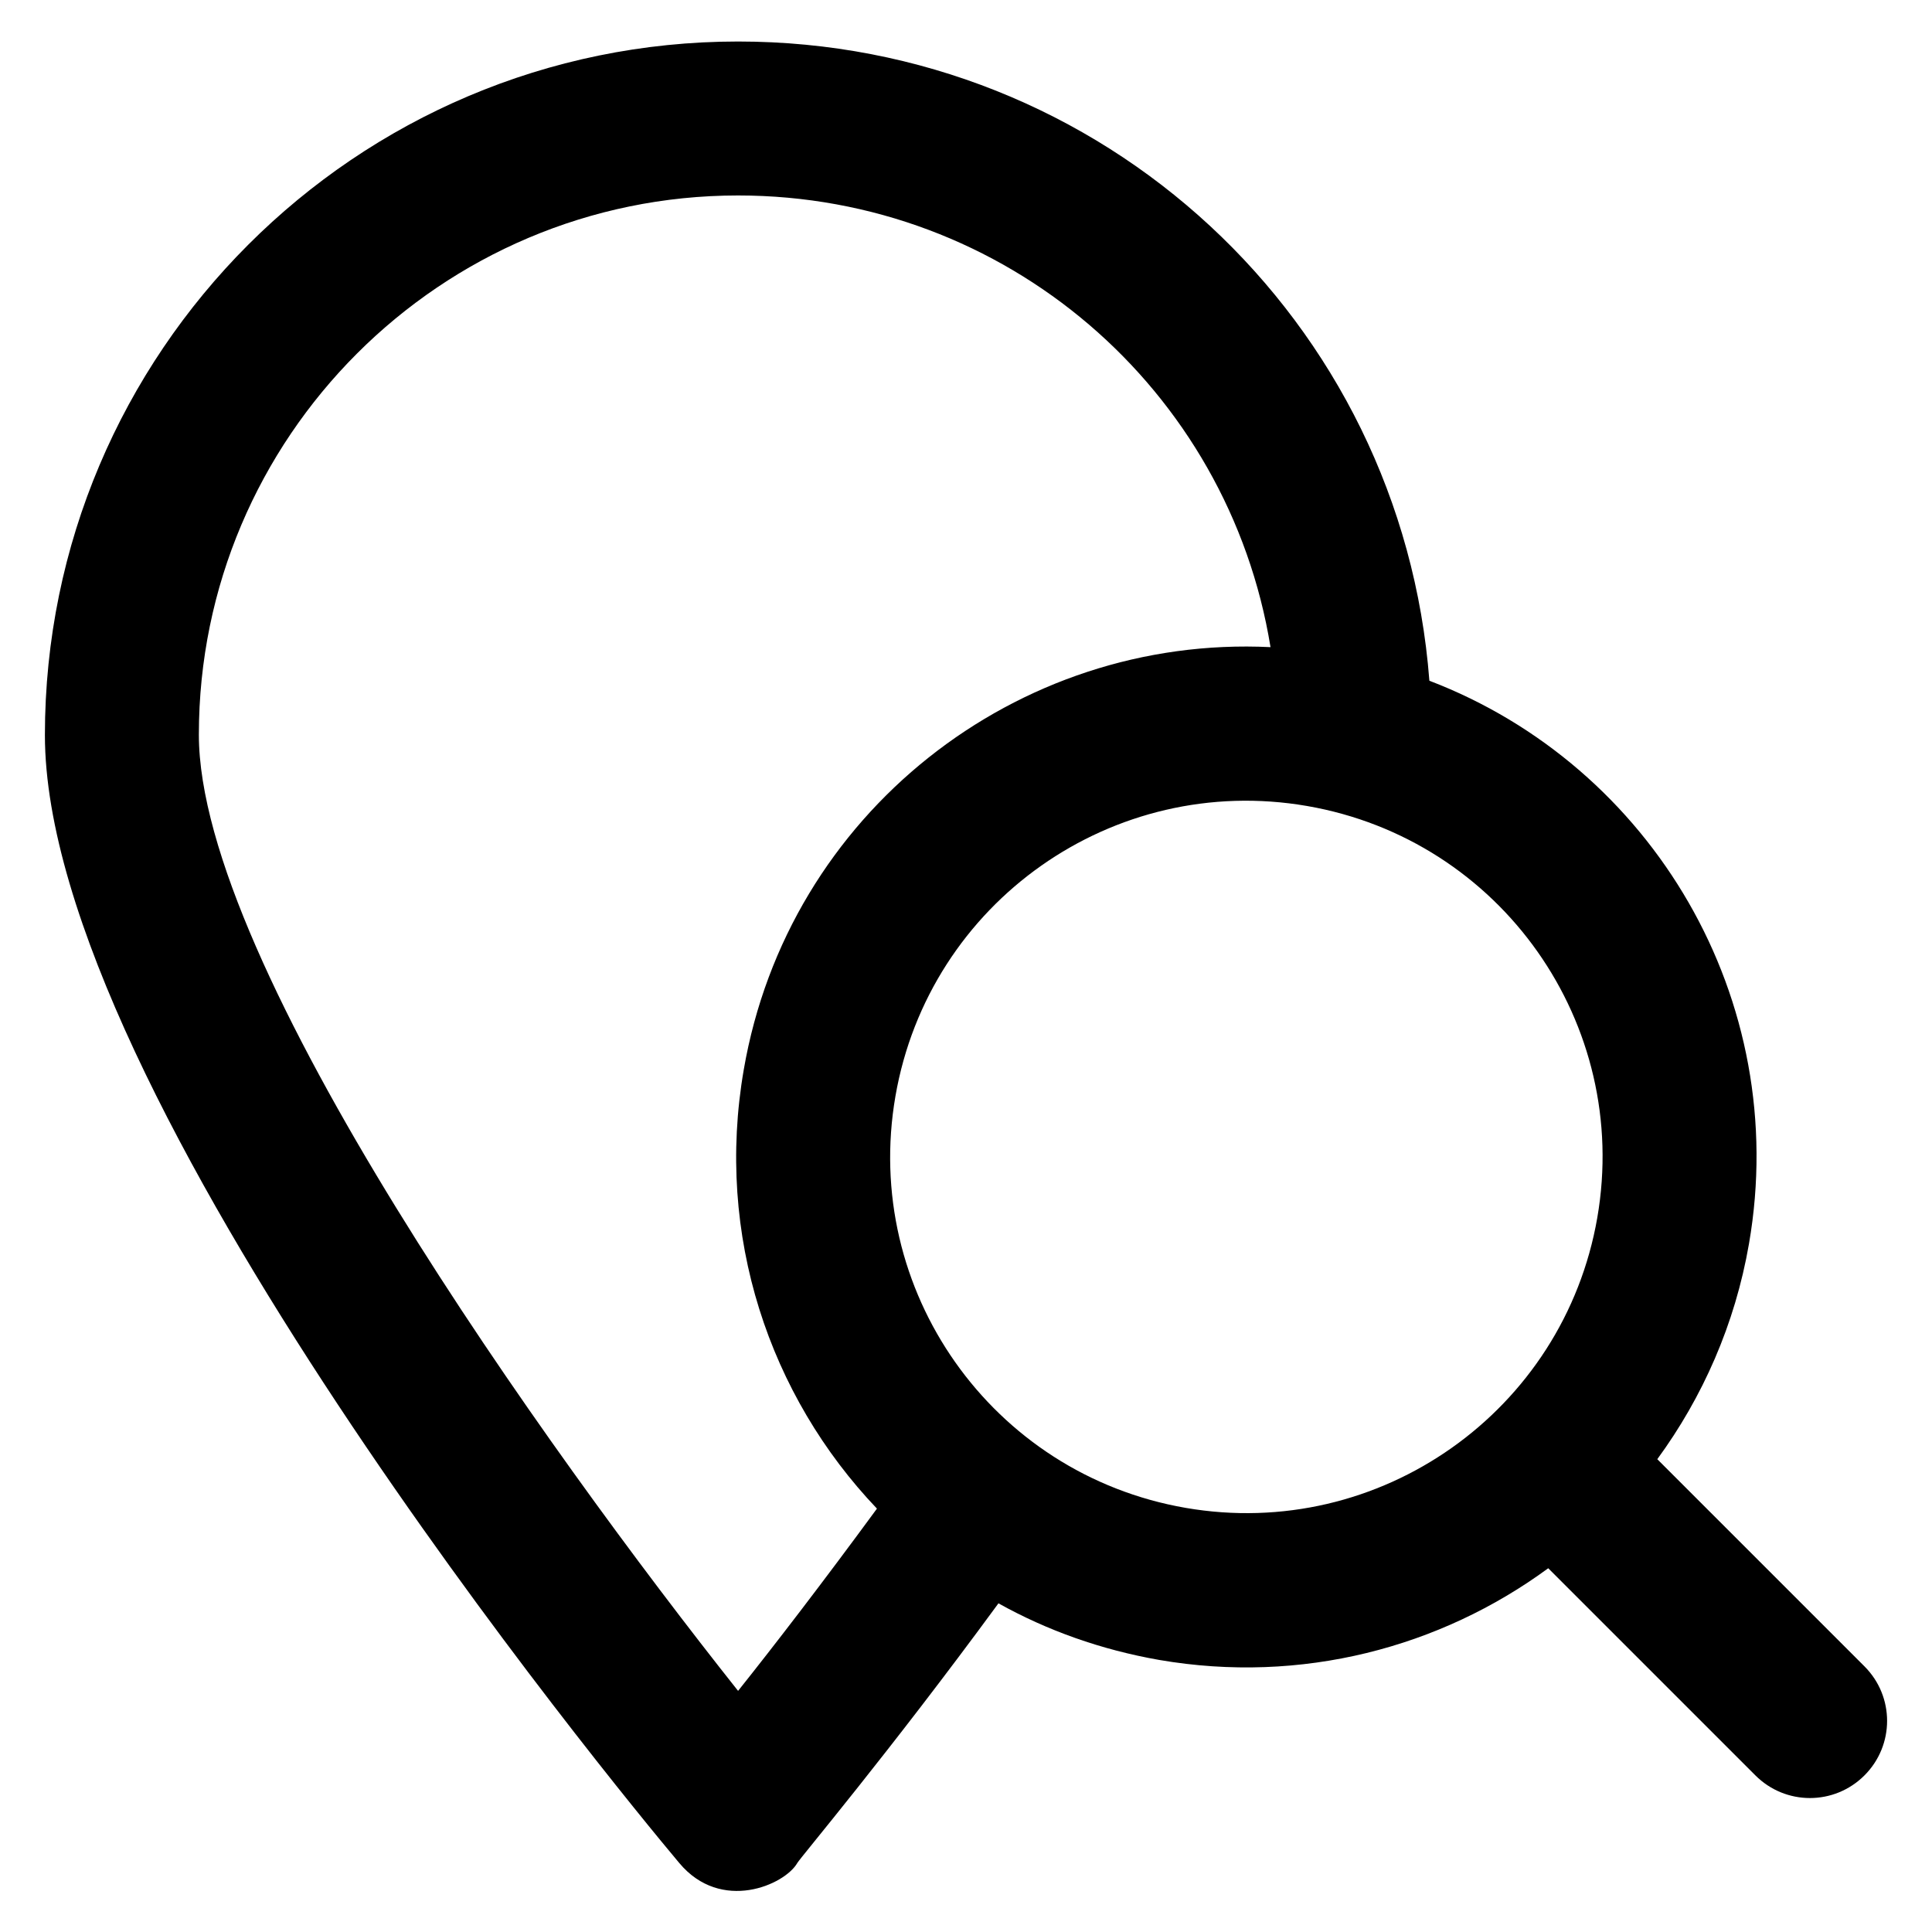
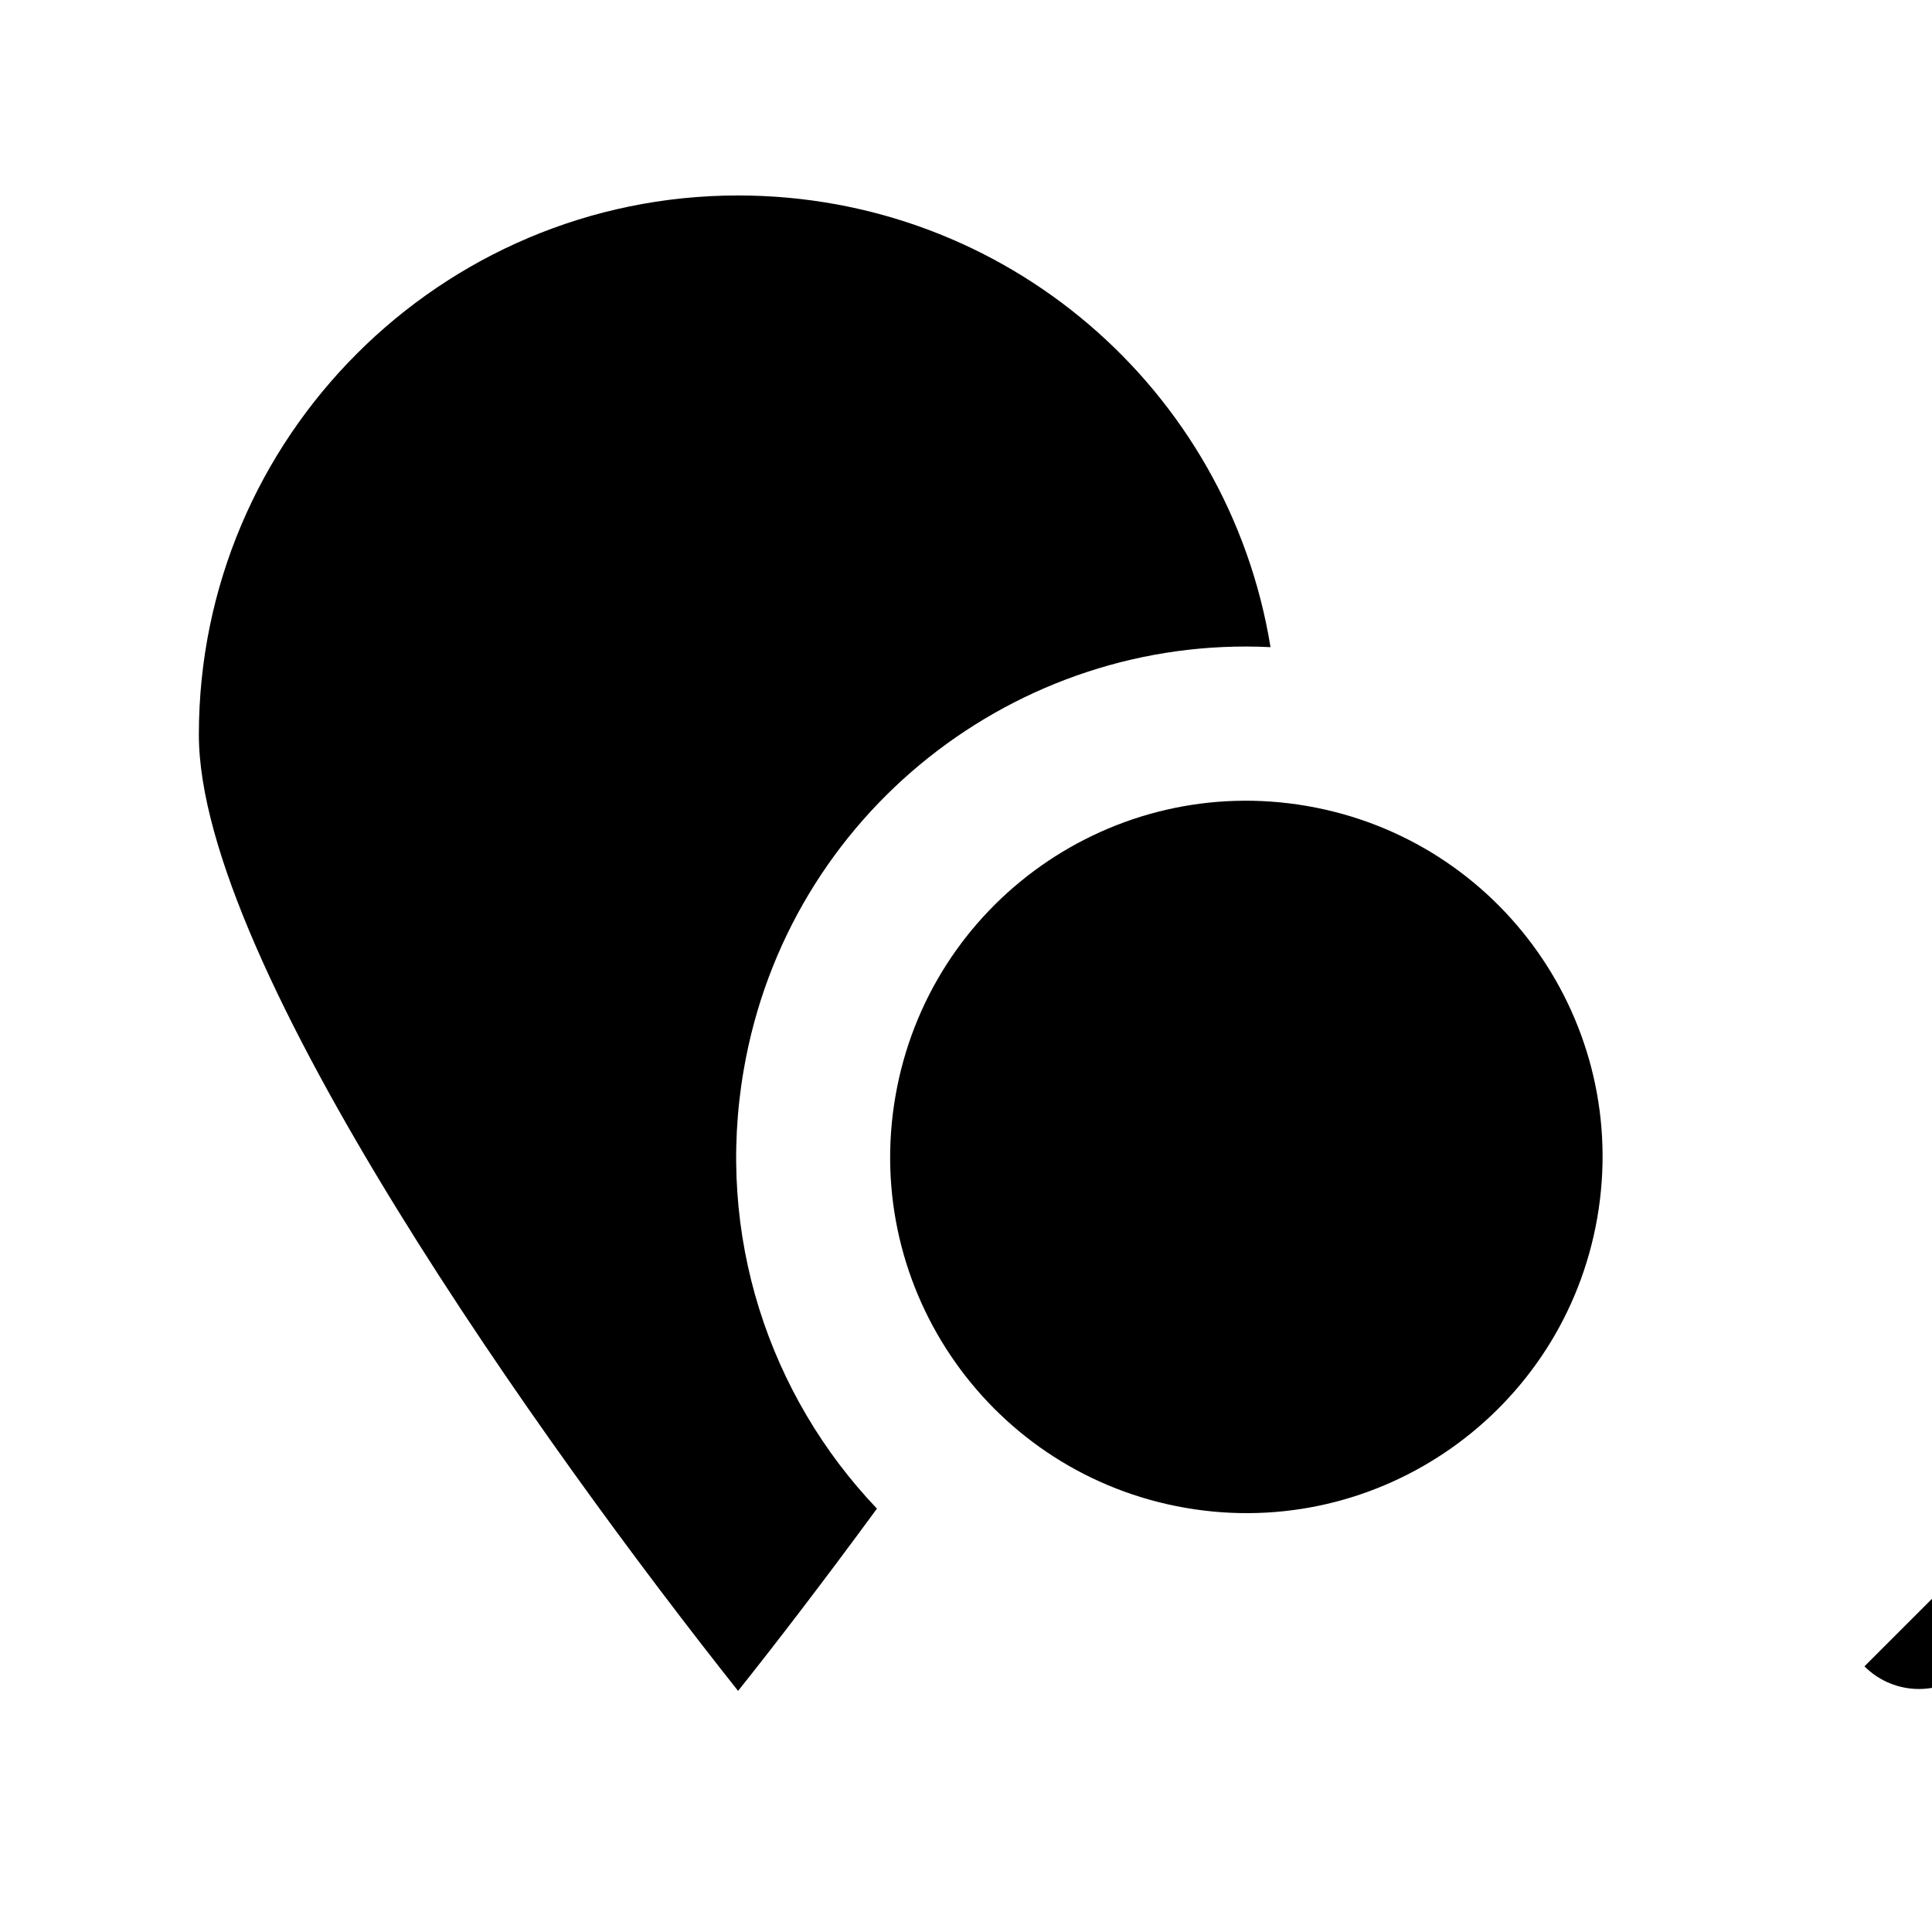
<svg xmlns="http://www.w3.org/2000/svg" fill="#000000" height="800px" width="800px" version="1.1" viewBox="0 0 512 512" enable-background="new 0 0 512 512">
  <g>
-     <path d="m494.1,441.6l-54.9-54.9c12-16.4 20.6-35.7 24.3-57.1 11.2-64.7-25.6-126.6-84.7-149.2-7.3-95.5-86.6-169.4-183.2-169.4-101.3,0-183.7,82.4-183.7,183.8-5.32907e-15,94.9 150.8,278.3 168.1,298.9 11.1,13.3 28,5.8 31.3,0 0.8-1.4 24.2-29.1 53.3-68.8 12.9,7.2 27.2,12.3 42.6,15 37.7,6.5 74.5-3.3 103.1-24.3l54.9,54.9c8,8 20.9,8 28.9,0 8-8 8-20.9 0-28.9zm-261.7-41.8c-14.3,19.5-27.3,36.4-36.8,48.3-50.8-64-142.9-192.5-142.9-253.4 0-78.8 64.1-142.9 142.9-142.9 71,0 130,51.4 141.1,119.7-67.2-3.3-127.9,44-139.6,112-7.6,43.9 6.8,86.4 35.3,116.3zm81.8-.2c-51.4-8.9-85.8-57.7-76.9-109.1 8.9-51.4 57.7-85.8 109.1-76.9 51.4,8.9 85.8,57.7 76.9,109.1-8.9,51.3-57.7,85.8-109.1,76.9z" />
+     <path d="m494.1,441.6l-54.9-54.9l54.9,54.9c8,8 20.9,8 28.9,0 8-8 8-20.9 0-28.9zm-261.7-41.8c-14.3,19.5-27.3,36.4-36.8,48.3-50.8-64-142.9-192.5-142.9-253.4 0-78.8 64.1-142.9 142.9-142.9 71,0 130,51.4 141.1,119.7-67.2-3.3-127.9,44-139.6,112-7.6,43.9 6.8,86.4 35.3,116.3zm81.8-.2c-51.4-8.9-85.8-57.7-76.9-109.1 8.9-51.4 57.7-85.8 109.1-76.9 51.4,8.9 85.8,57.7 76.9,109.1-8.9,51.3-57.7,85.8-109.1,76.9z" />
  </g>
</svg>